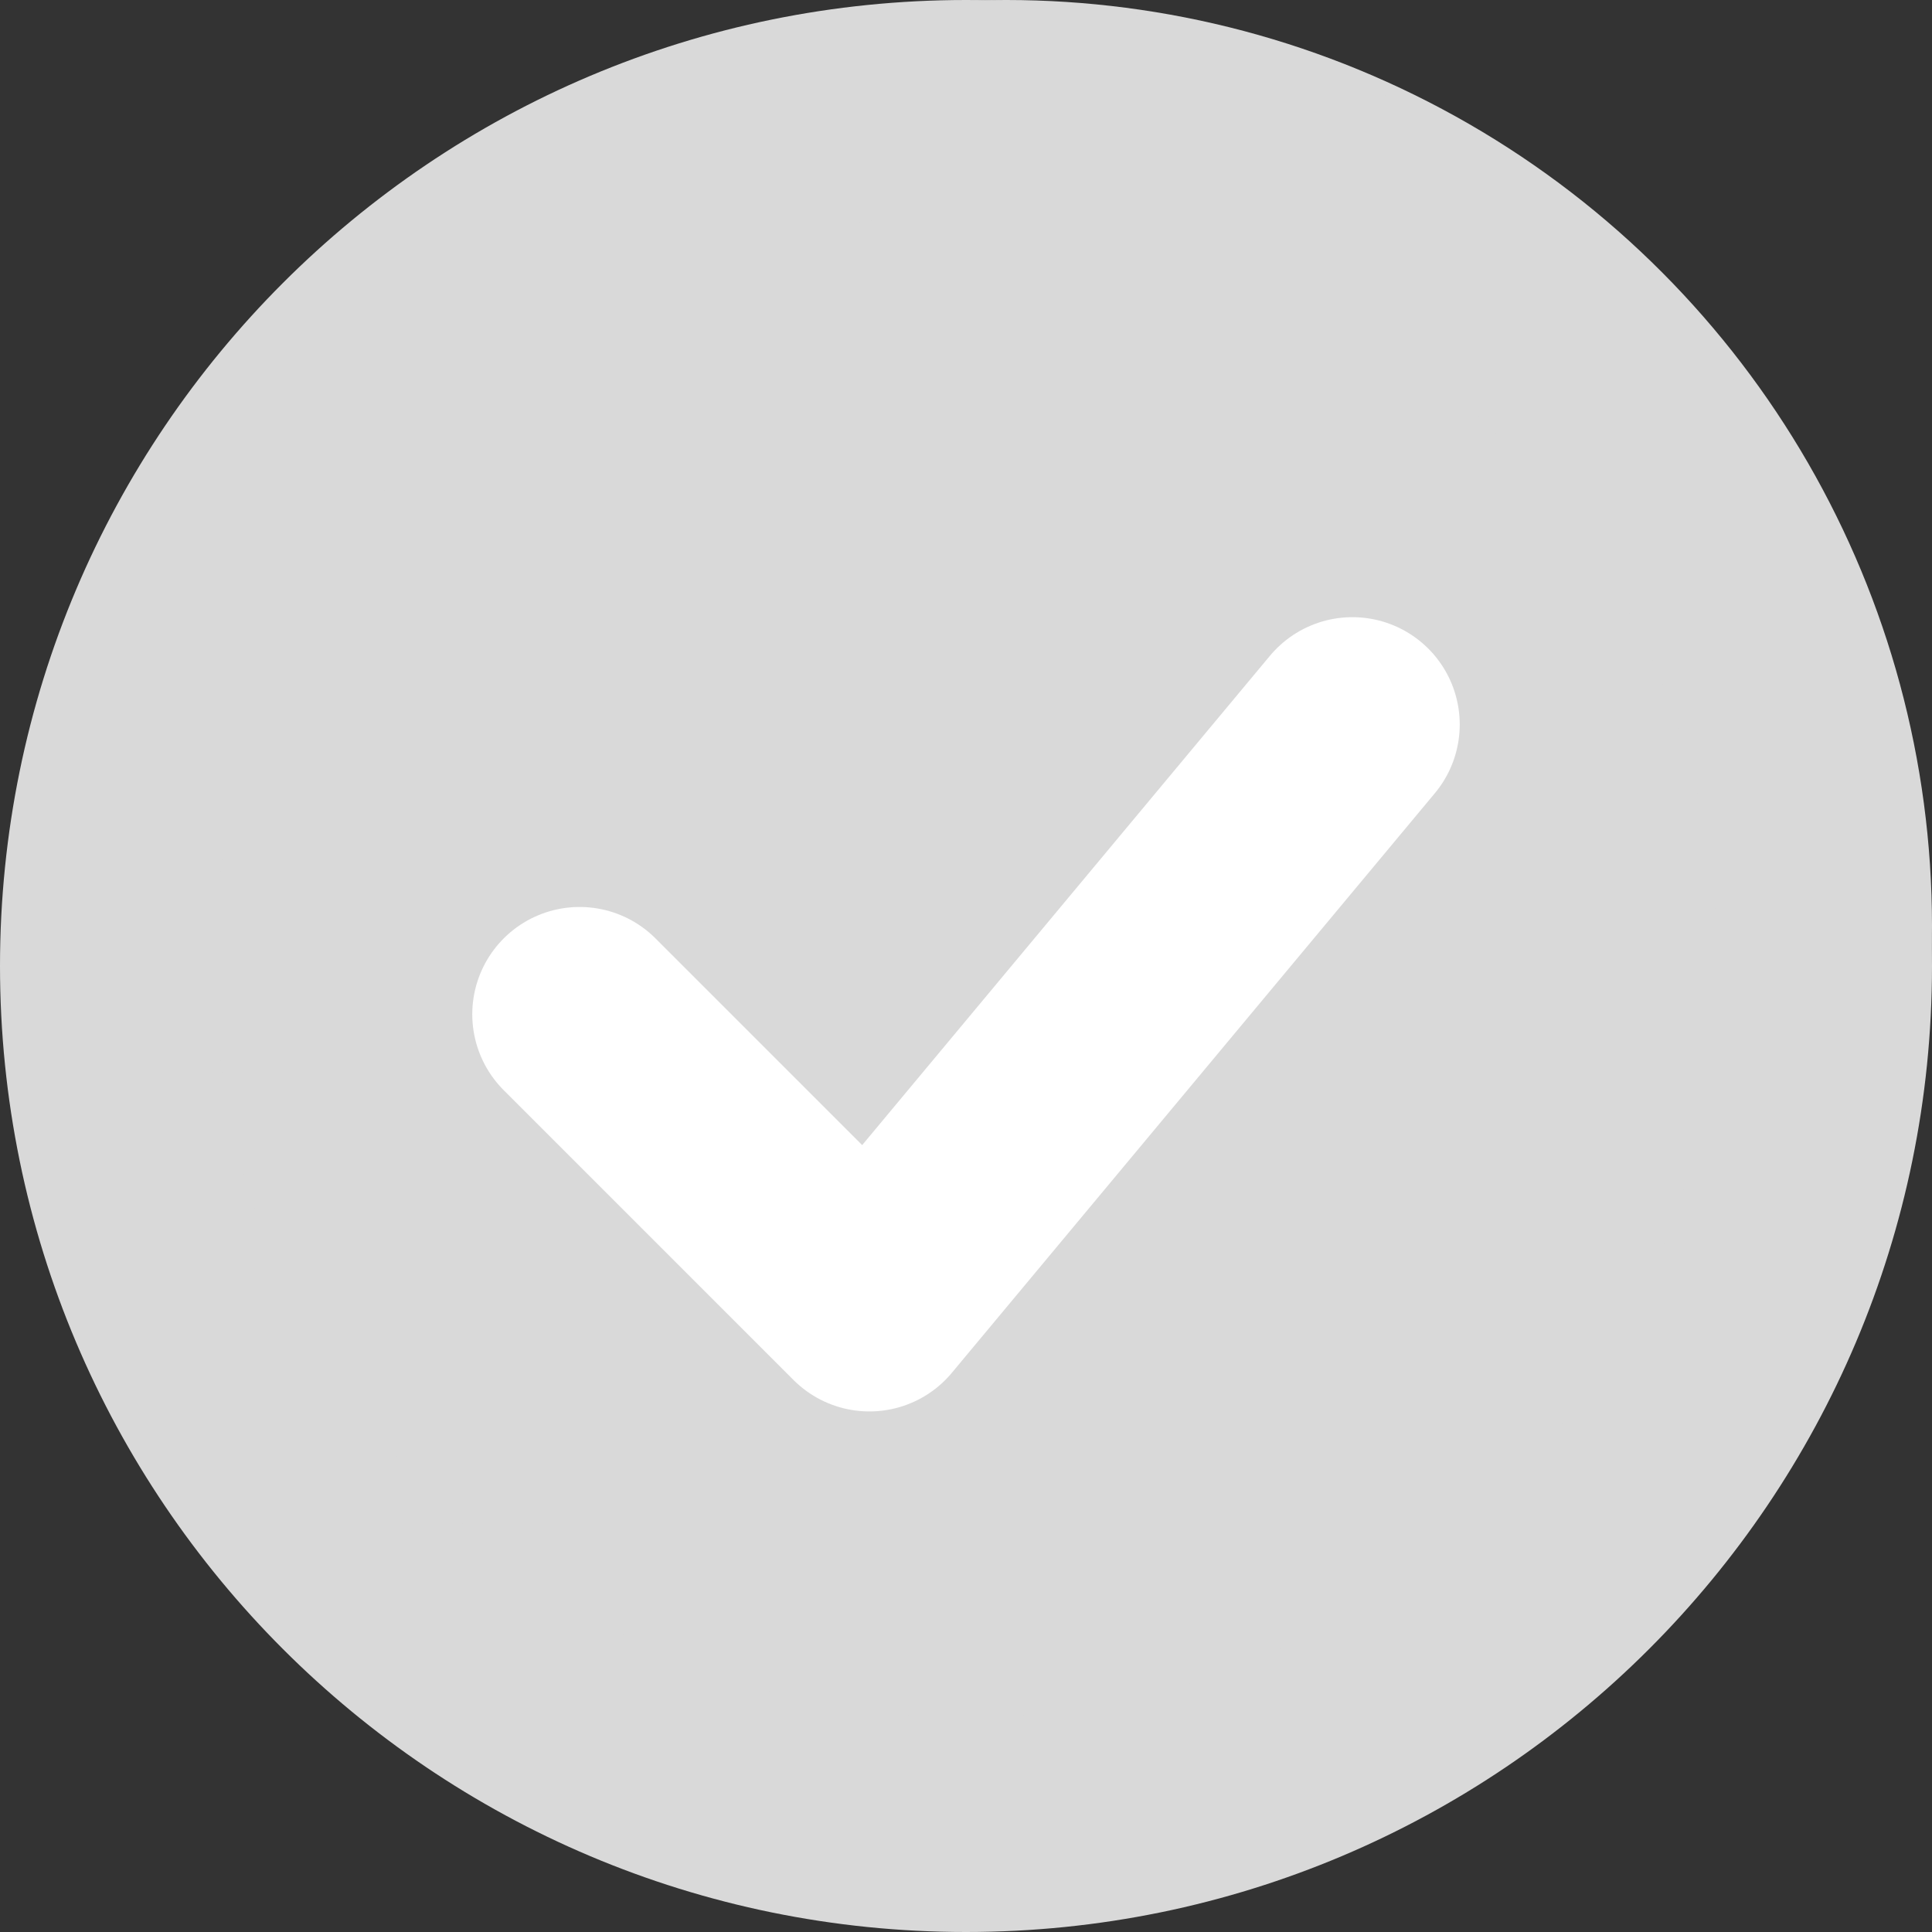
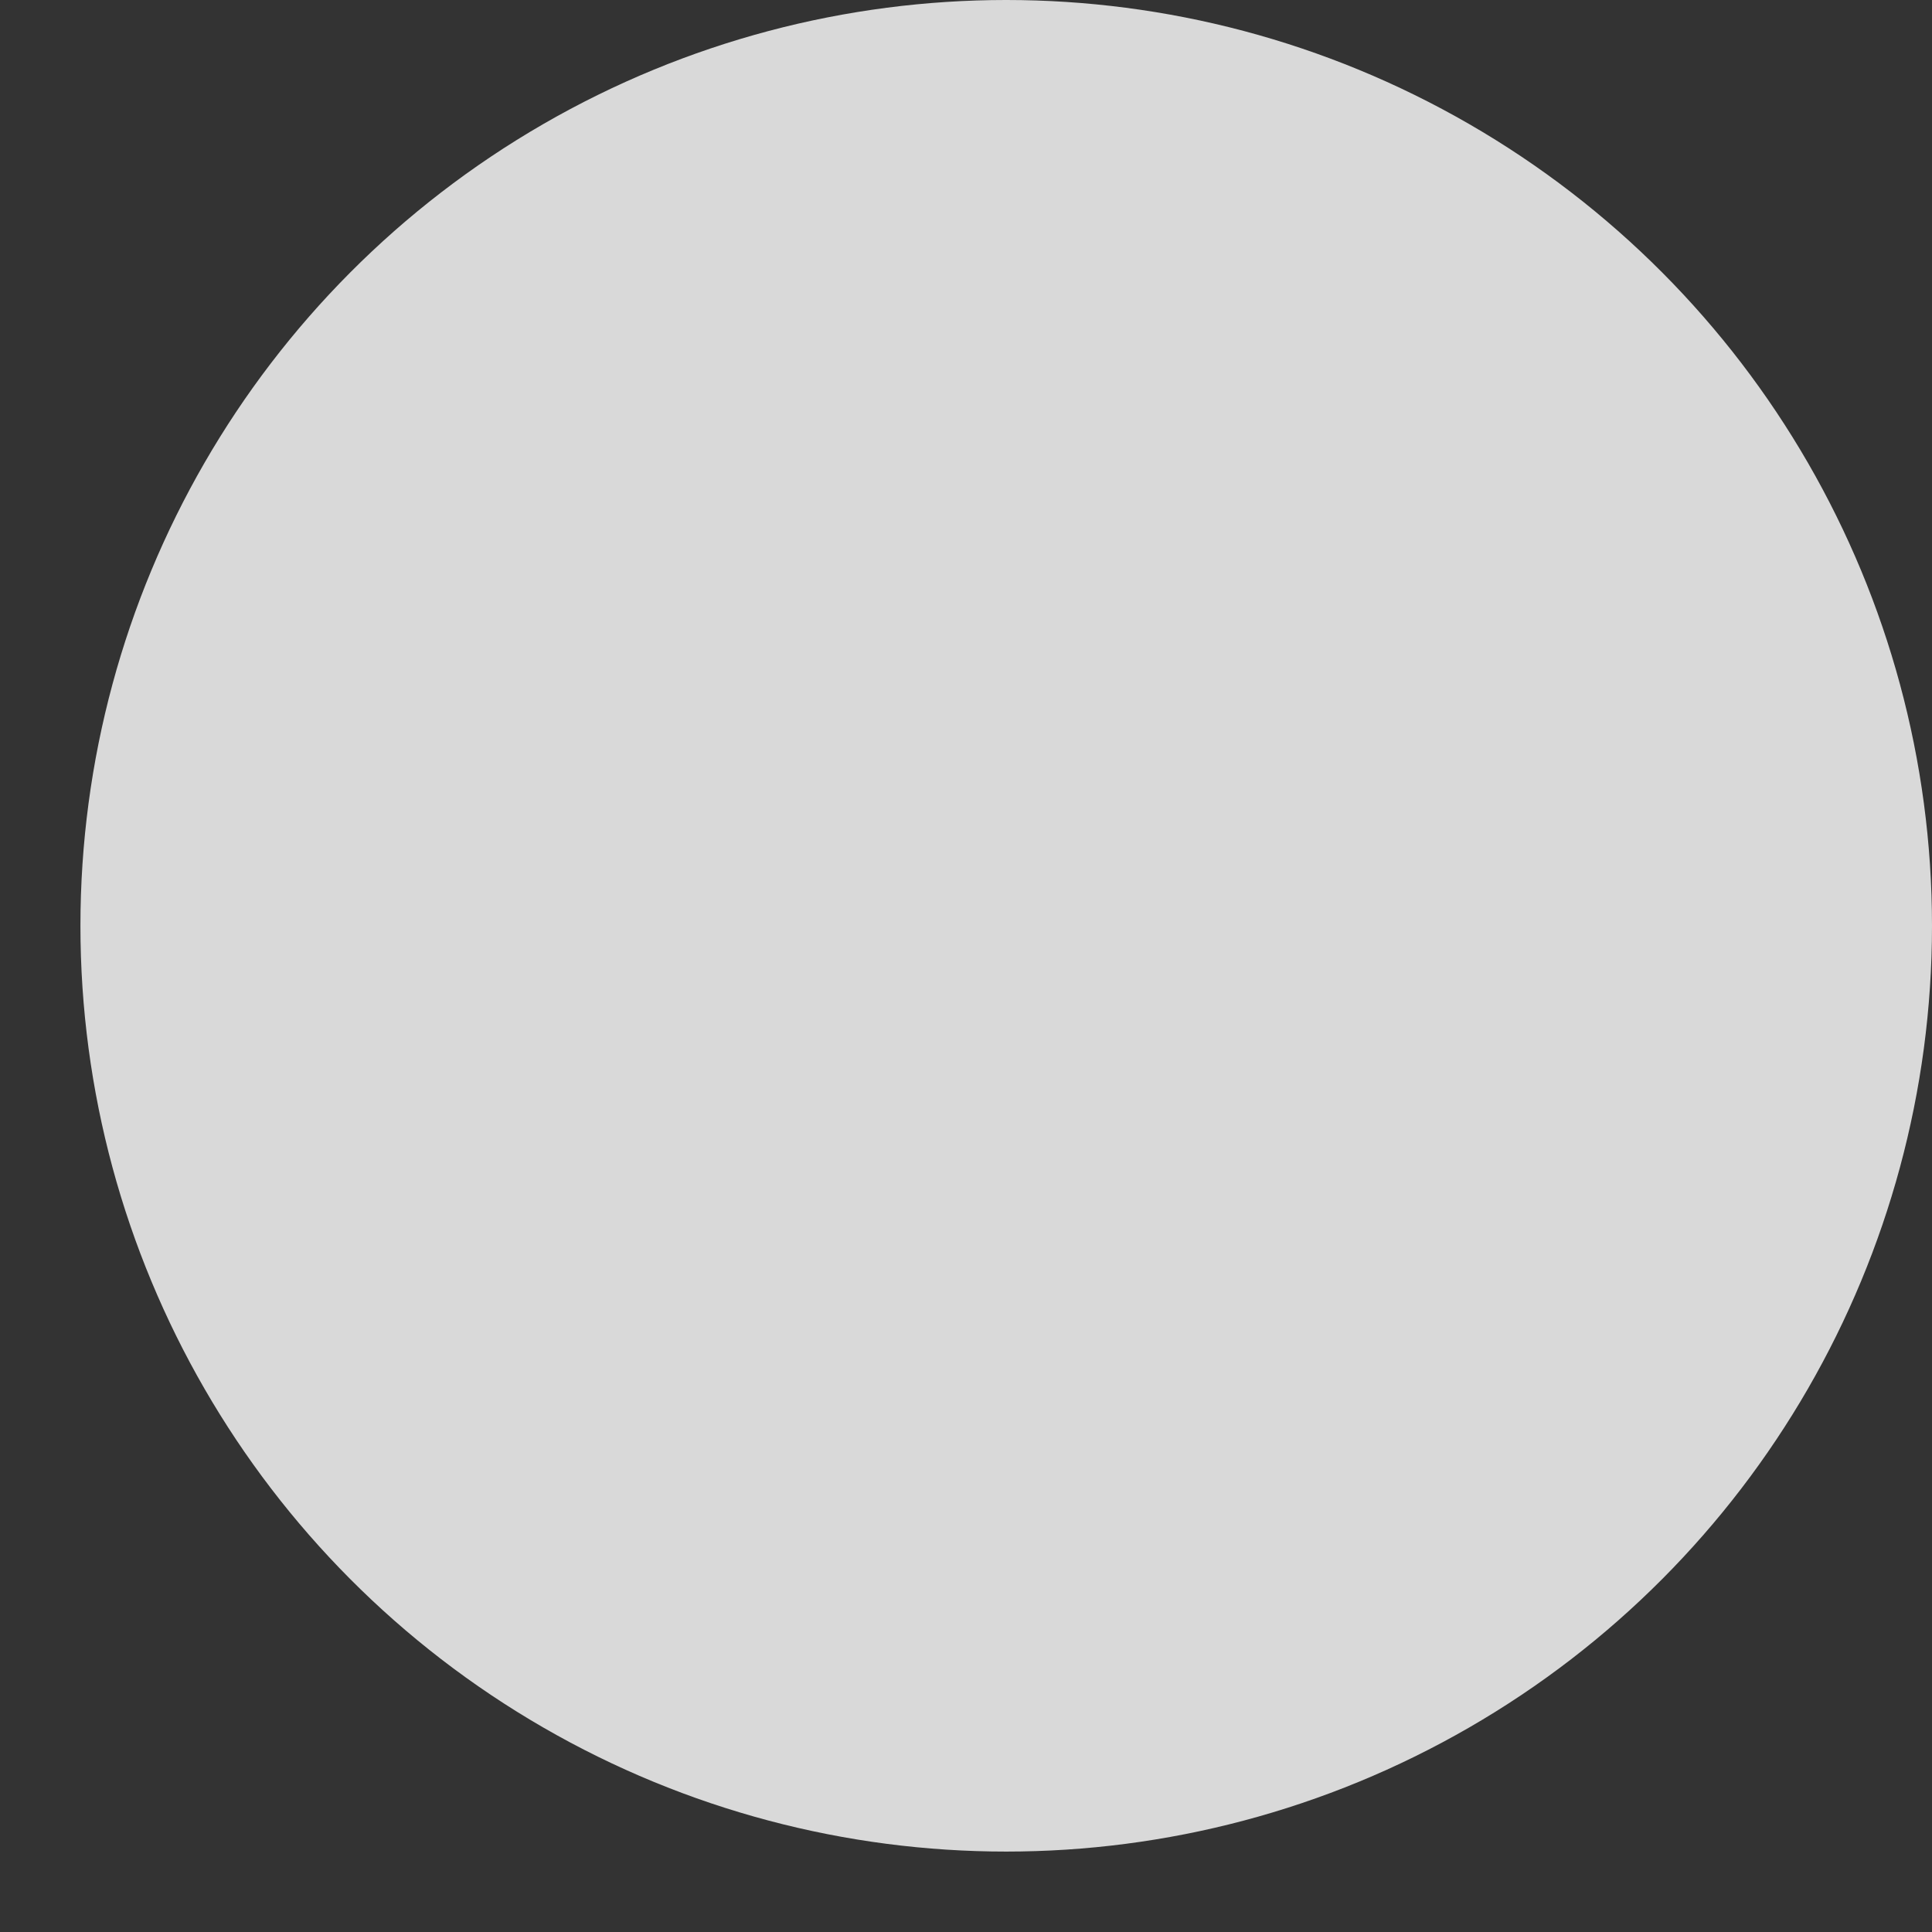
<svg xmlns="http://www.w3.org/2000/svg" width="27" height="27" viewBox="0 0 27 27" fill="none">
  <rect x="0" y="0" width="27" height="27" fill="#333333" stroke="none" />
  <circle cx="14.062" cy="12.938" r="12.938" fill="#D9D9D9" />
-   <path d="M25.5 13.5C25.5 20.127 20.127 25.5 13.5 25.5C6.873 25.5 1.5 20.127 1.5 13.5C1.5 6.873 6.873 1.5 13.5 1.5C20.127 1.5 25.5 6.873 25.5 13.5Z" fill="#D9D9D9" stroke="#D9D9D9" stroke-width="3" />
-   <path d="M8.1 14.175L12.15 18.225L18.9 10.125" fill="#D9D9D9" />
-   <path d="M8.1 14.175L12.15 18.225L18.9 10.125" stroke="white" stroke-width="3" stroke-linecap="round" stroke-linejoin="round" />
</svg>